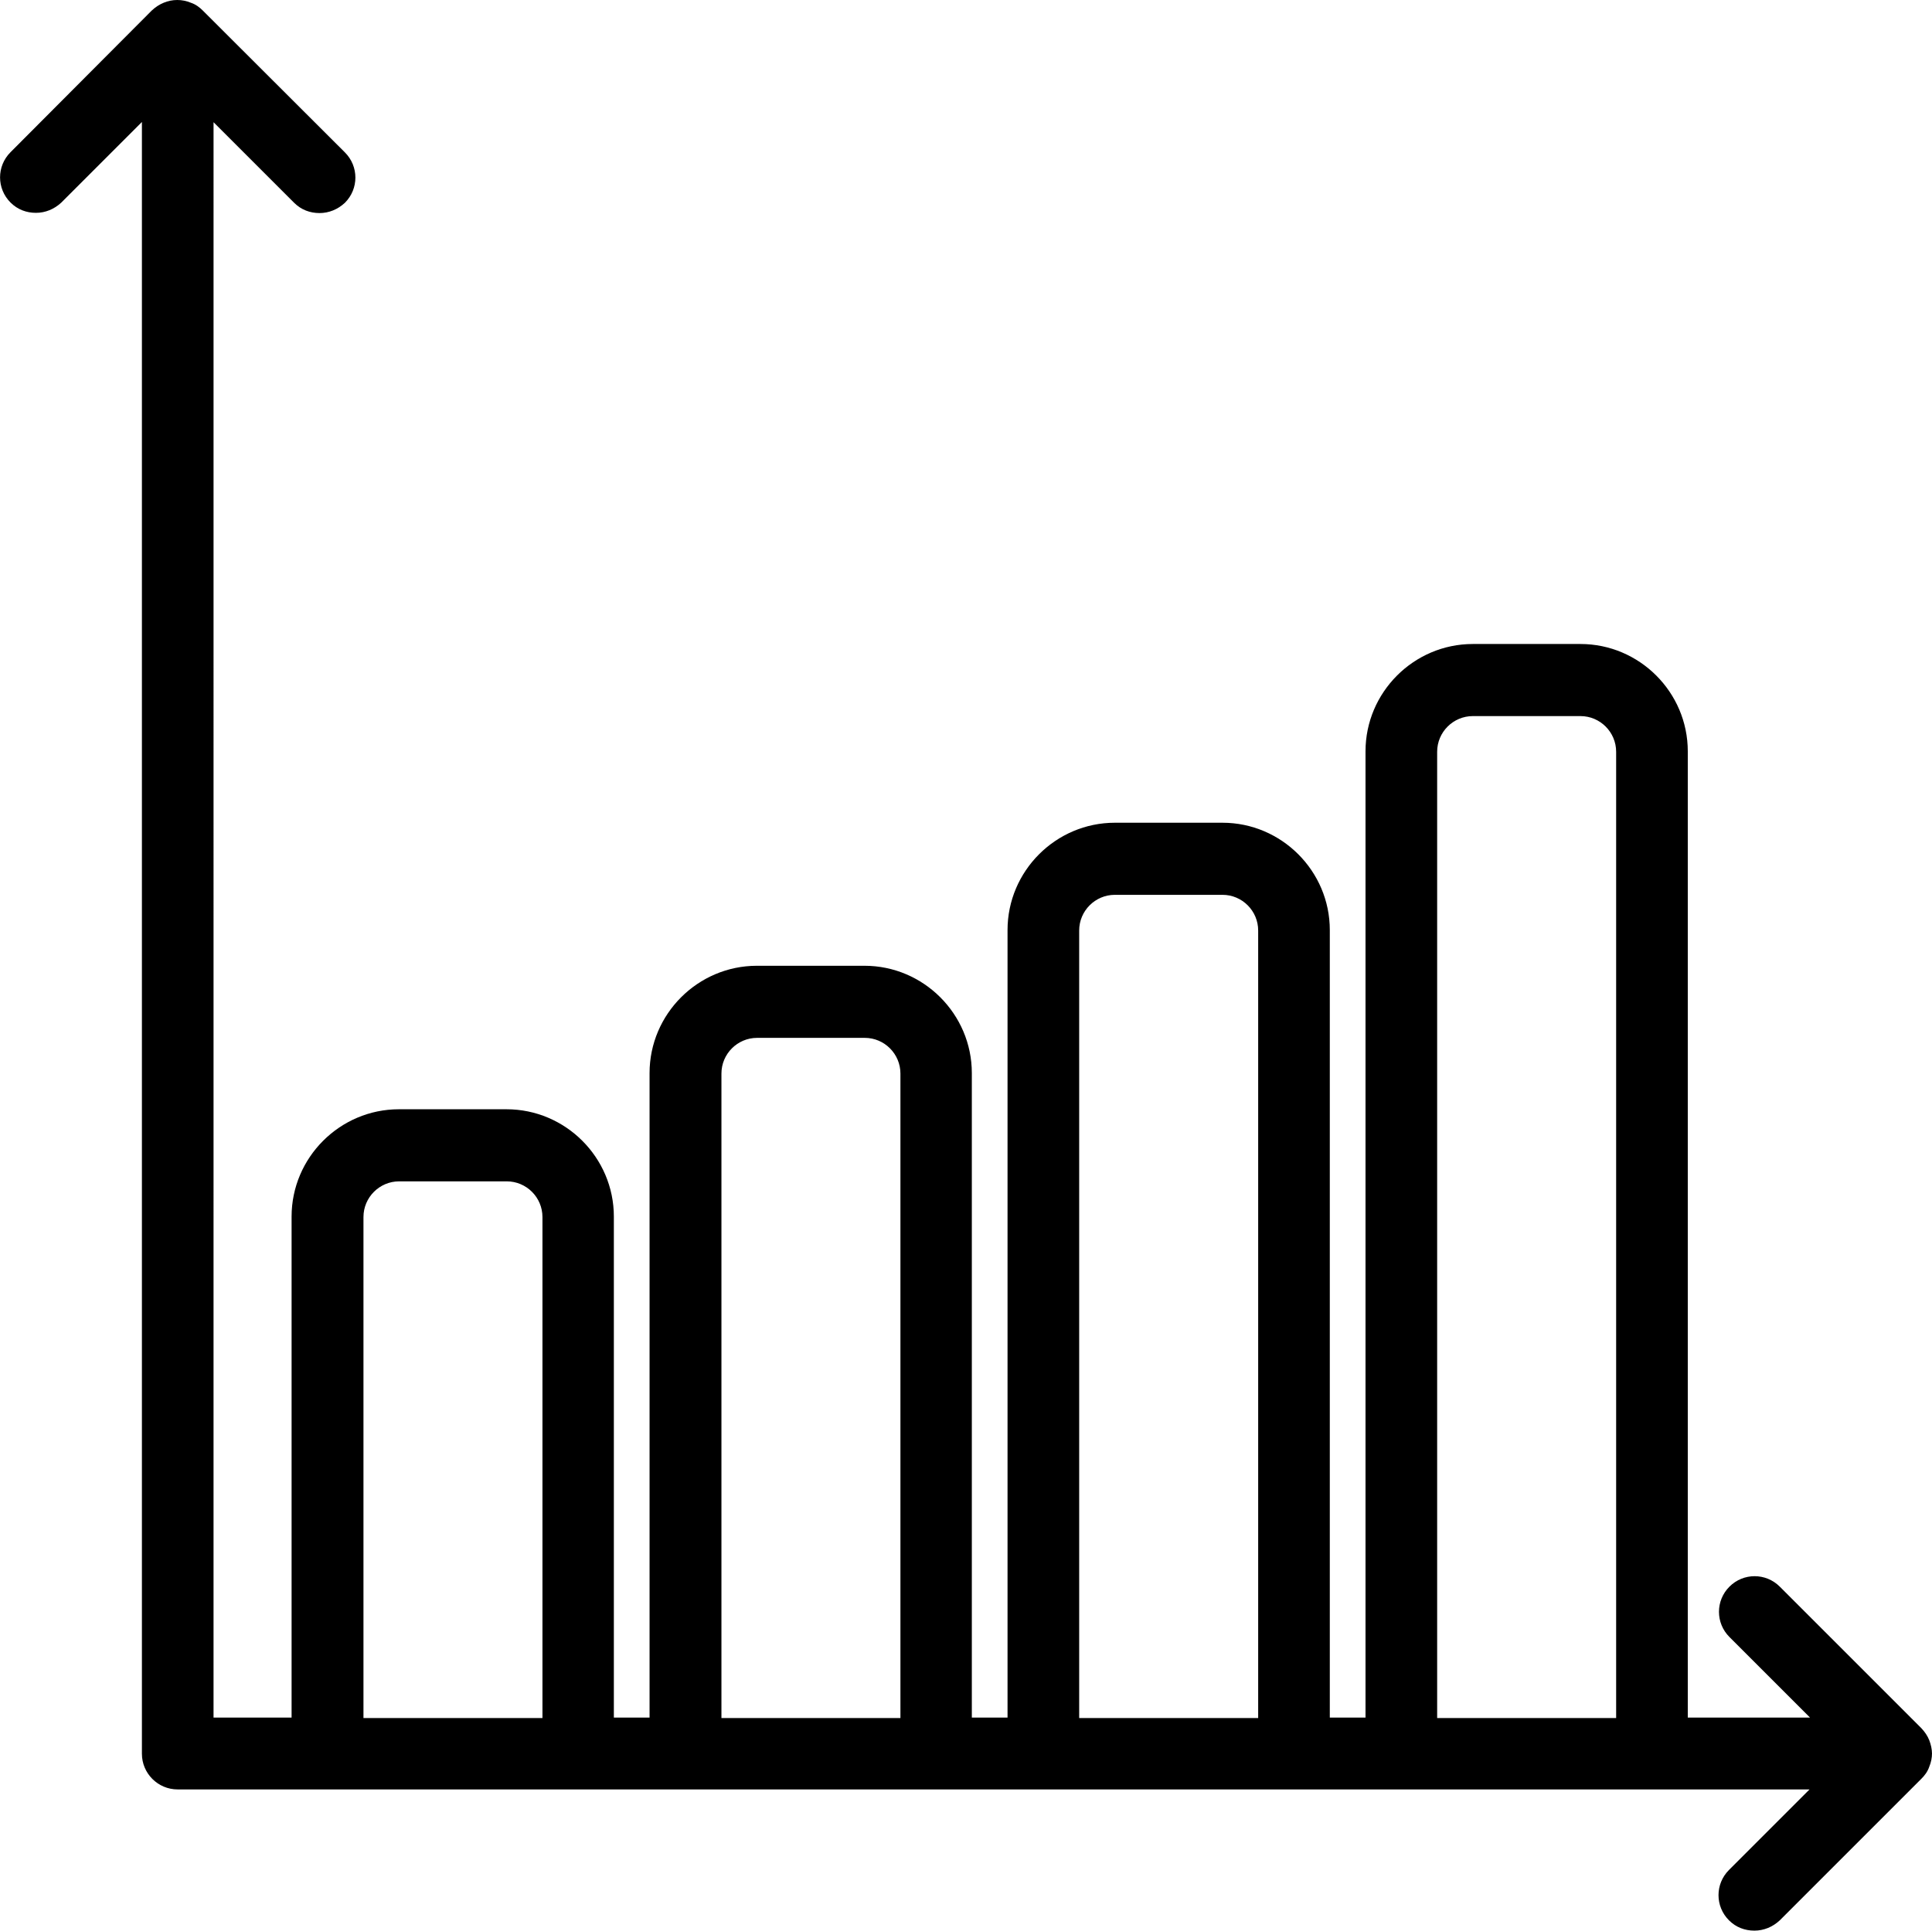
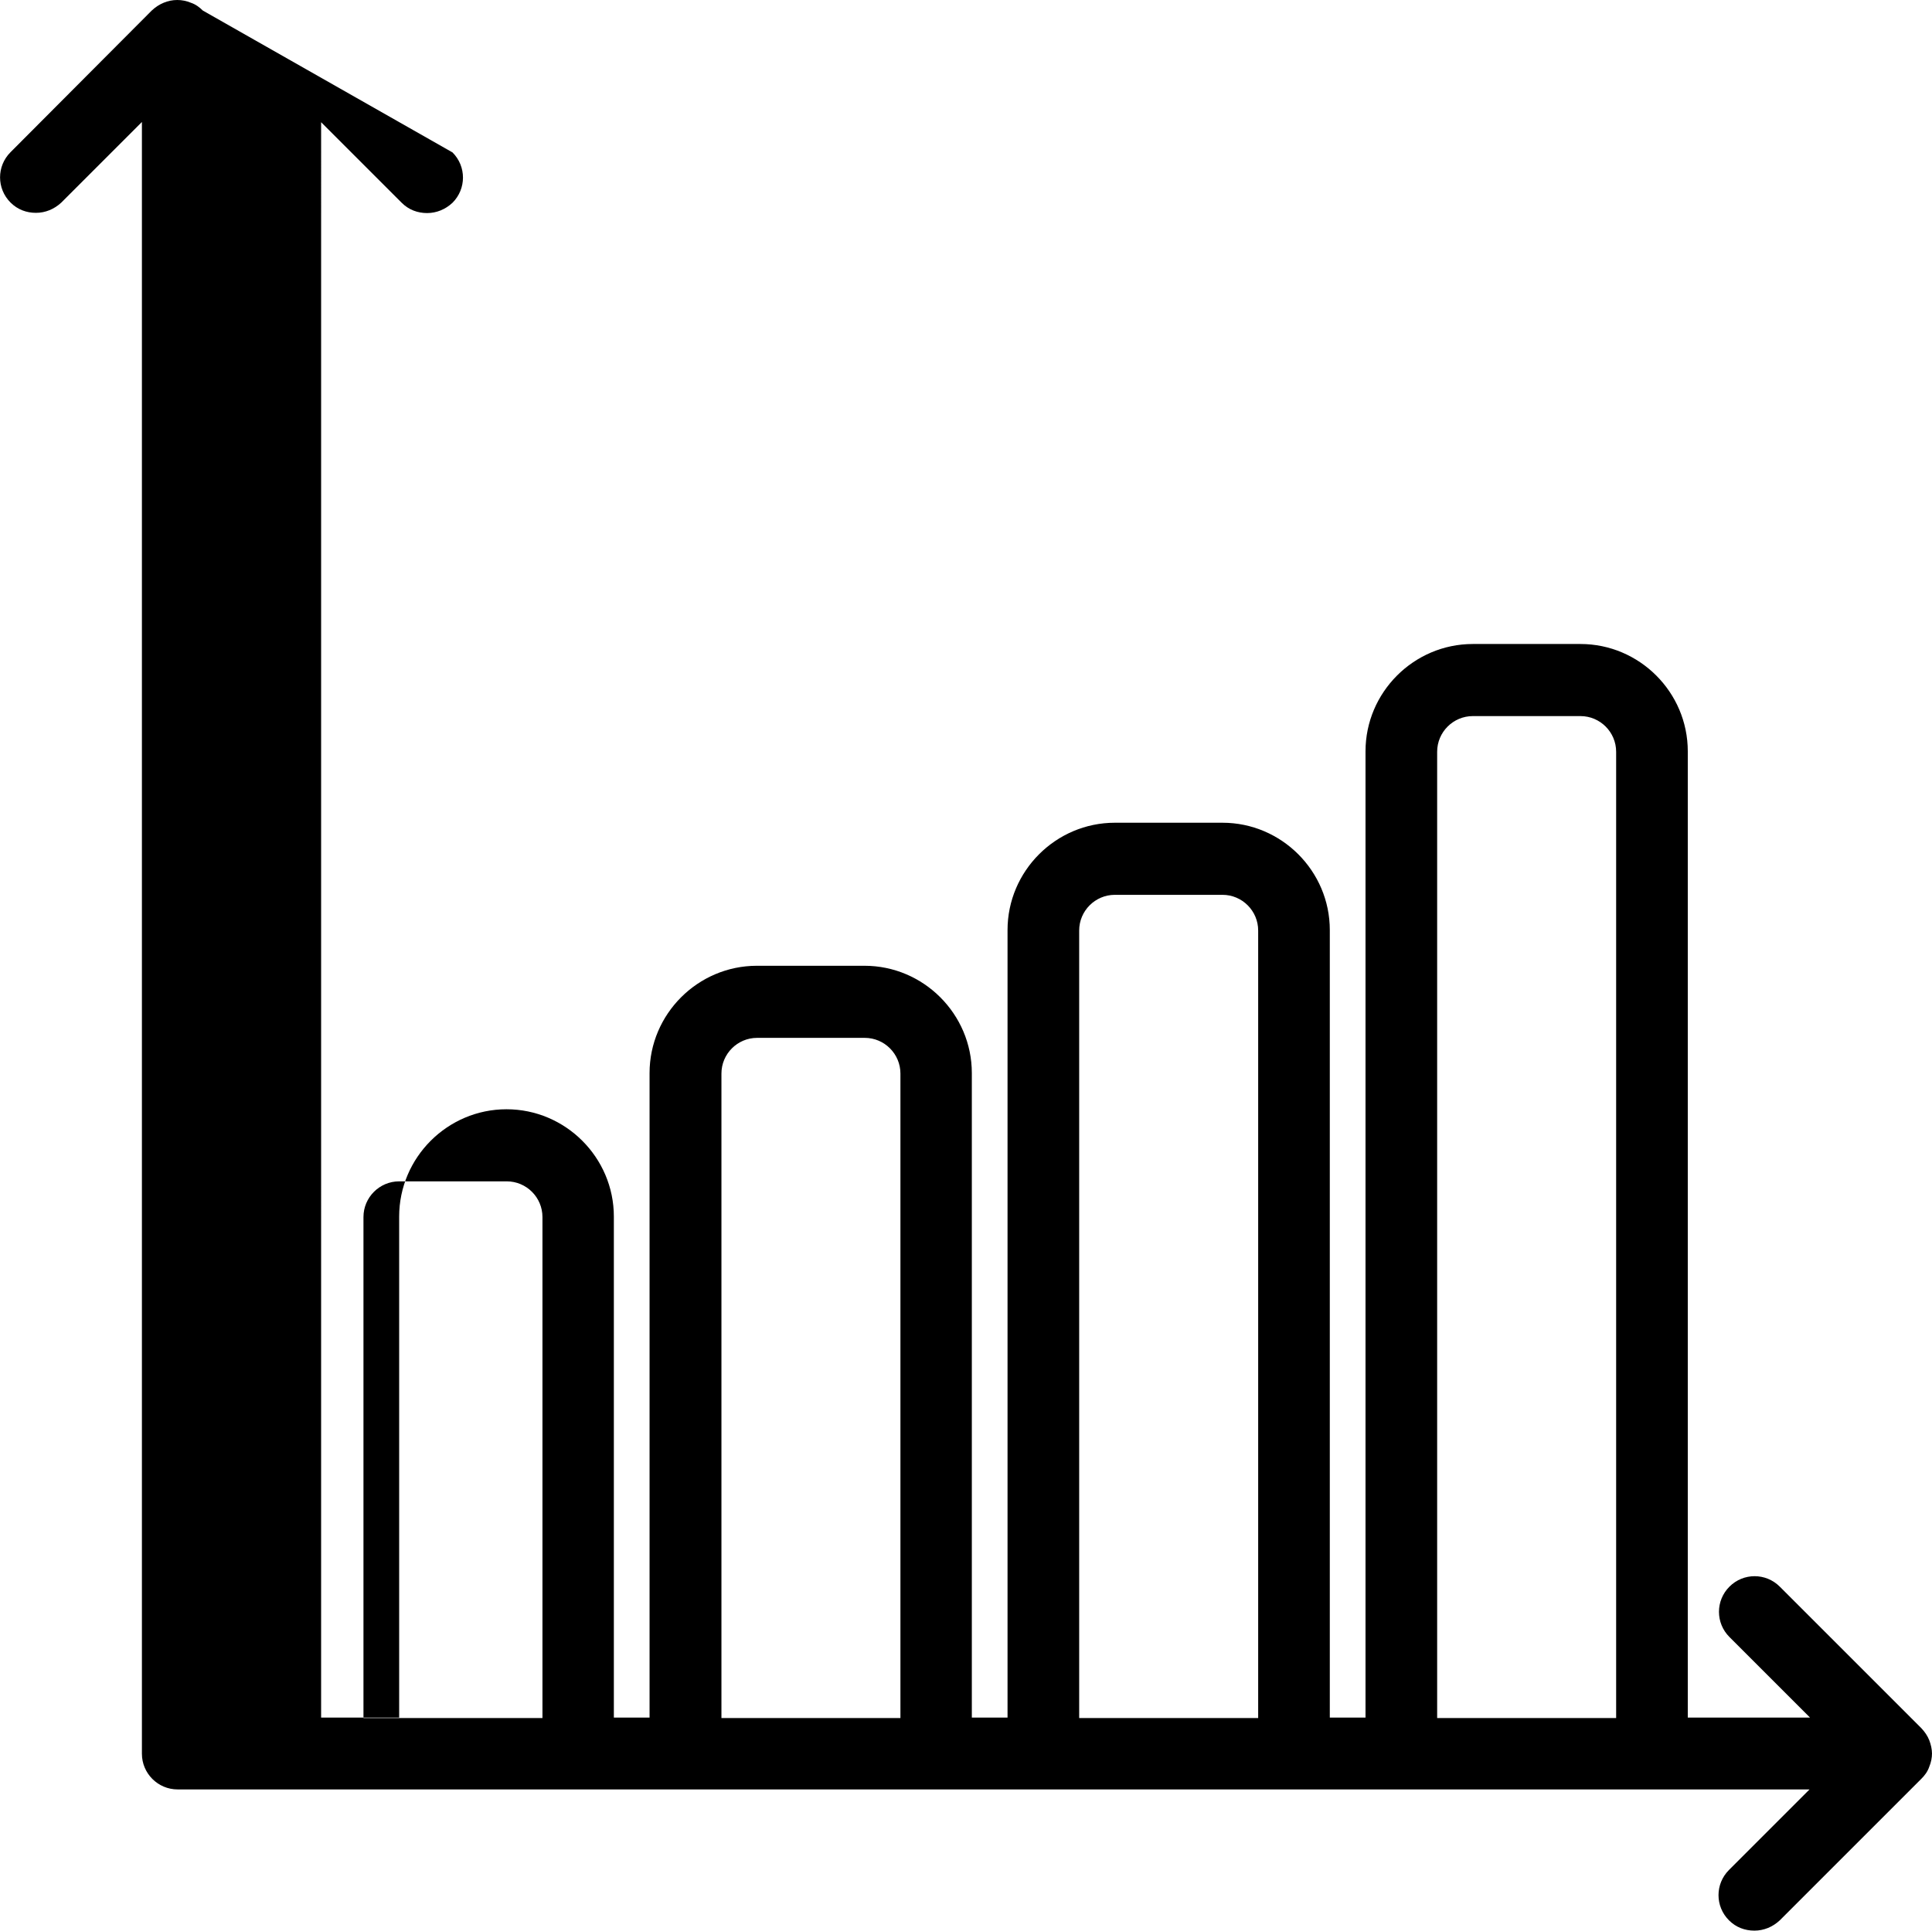
<svg xmlns="http://www.w3.org/2000/svg" id="Layer_1" data-name="Layer 1" viewBox="0 0 84.41 84.37">
-   <path d="M84.41,76.63c0-.2-.05-.41-.12-.59s-.19-.36-.34-.52l-6.19-6.19c-.61-.61-1.59-.61-2.2,0s-.61,1.59,0,2.2l3.52,3.52h-5.34v-42.22c0-2.58-2.11-4.69-4.69-4.69h-4.7c-2.58,0-4.69,2.11-4.69,4.69v42.22h-1.56v-34.41c0-2.58-2.11-4.69-4.69-4.69h-4.7c-2.58,0-4.69,2.11-4.69,4.69v34.41h-1.56v-28.16c0-2.58-2.11-4.69-4.69-4.69h-4.7c-2.58,0-4.69,2.11-4.69,4.69v28.16h-1.56v-21.89c0-2.58-2.11-4.69-4.69-4.69h-4.7c-2.58,0-4.69,2.11-4.69,4.69v21.89h-3.41V5.34l3.52,3.52c.31.31.7.45,1.11.45s.8-.16,1.11-.45c.61-.61.61-1.59,0-2.2L8.86.46c-.14-.14-.31-.27-.52-.34-.38-.16-.81-.16-1.19,0-.19.08-.36.19-.52.34L.46,6.65c-.61.61-.61,1.59,0,2.2.31.31.7.45,1.11.45s.8-.16,1.11-.45l3.52-3.52v71.3c0,.86.7,1.56,1.56,1.56h71.3l-3.52,3.52c-.61.61-.61,1.59,0,2.2.31.31.7.45,1.11.45s.8-.16,1.11-.45l6.19-6.19c.14-.14.27-.31.34-.52.08-.19.12-.39.12-.59v.02ZM15.88,75.07v-21.89c0-.86.7-1.56,1.56-1.56h4.7c.86,0,1.56.7,1.56,1.56v21.89h-7.83ZM31.52,75.07v-28.16c0-.86.7-1.56,1.56-1.56h4.7c.86,0,1.56.7,1.56,1.56v28.16h-7.83ZM47.15,75.07v-34.41c0-.86.7-1.56,1.56-1.56h4.7c.86,0,1.56.7,1.56,1.56v34.41h-7.83ZM62.79,75.07v-42.22c0-.86.7-1.56,1.56-1.56h4.7c.86,0,1.56.7,1.56,1.56v42.22h-7.83Z" />
+   <path d="M84.41,76.63c0-.2-.05-.41-.12-.59s-.19-.36-.34-.52l-6.19-6.19c-.61-.61-1.59-.61-2.2,0s-.61,1.59,0,2.2l3.52,3.52h-5.34v-42.22c0-2.58-2.11-4.69-4.69-4.69h-4.7c-2.58,0-4.69,2.11-4.69,4.69v42.22h-1.56v-34.41c0-2.58-2.11-4.69-4.69-4.69h-4.7c-2.58,0-4.69,2.11-4.69,4.69v34.41h-1.56v-28.16c0-2.58-2.11-4.69-4.69-4.69h-4.7c-2.58,0-4.69,2.11-4.69,4.69v28.16h-1.56v-21.89c0-2.58-2.11-4.69-4.69-4.69c-2.58,0-4.69,2.11-4.69,4.69v21.89h-3.41V5.34l3.52,3.52c.31.31.7.45,1.11.45s.8-.16,1.11-.45c.61-.61.61-1.59,0-2.2L8.86.46c-.14-.14-.31-.27-.52-.34-.38-.16-.81-.16-1.19,0-.19.08-.36.19-.52.34L.46,6.65c-.61.61-.61,1.59,0,2.2.31.31.7.45,1.11.45s.8-.16,1.11-.45l3.52-3.52v71.3c0,.86.7,1.56,1.56,1.56h71.3l-3.52,3.52c-.61.61-.61,1.59,0,2.2.31.31.7.45,1.11.45s.8-.16,1.11-.45l6.19-6.19c.14-.14.27-.31.34-.52.08-.19.12-.39.12-.59v.02ZM15.88,75.07v-21.89c0-.86.7-1.56,1.56-1.56h4.7c.86,0,1.56.7,1.56,1.56v21.89h-7.83ZM31.52,75.07v-28.16c0-.86.7-1.56,1.56-1.56h4.7c.86,0,1.56.7,1.56,1.56v28.16h-7.83ZM47.15,75.07v-34.41c0-.86.7-1.56,1.56-1.56h4.7c.86,0,1.56.7,1.56,1.56v34.41h-7.83ZM62.79,75.07v-42.22c0-.86.7-1.56,1.56-1.56h4.7c.86,0,1.56.7,1.56,1.56v42.22h-7.83Z" />
</svg>